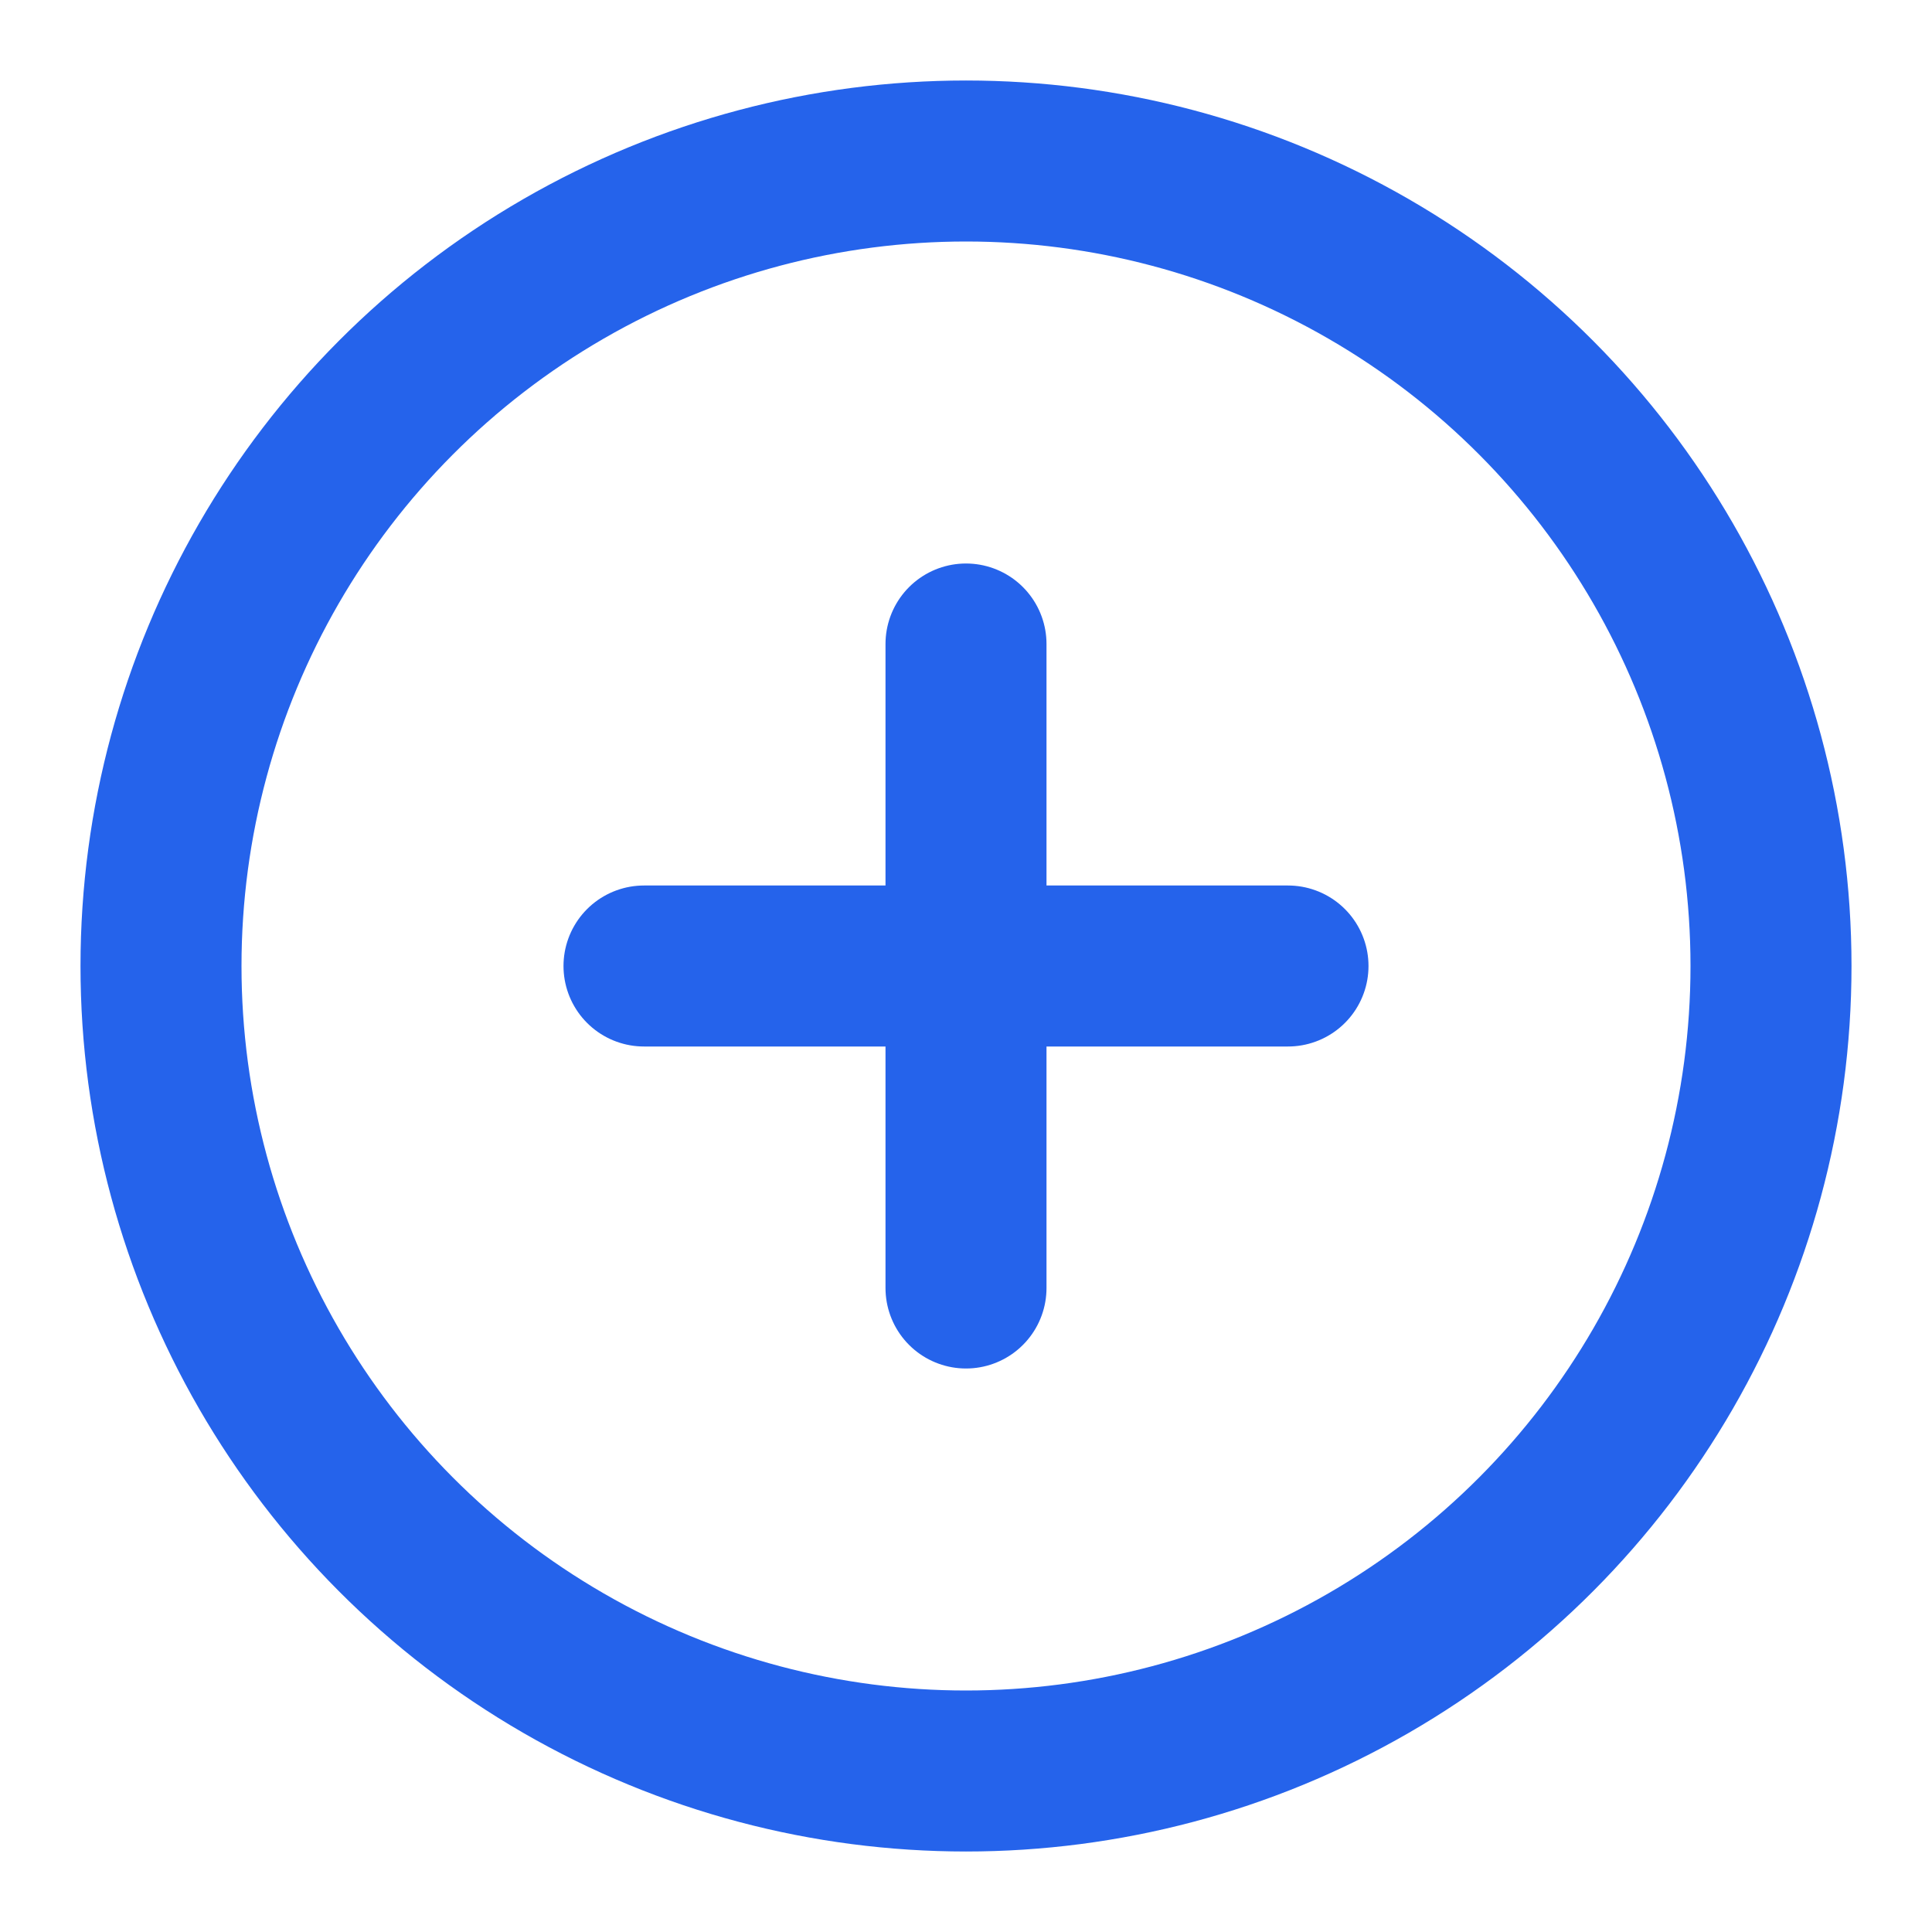
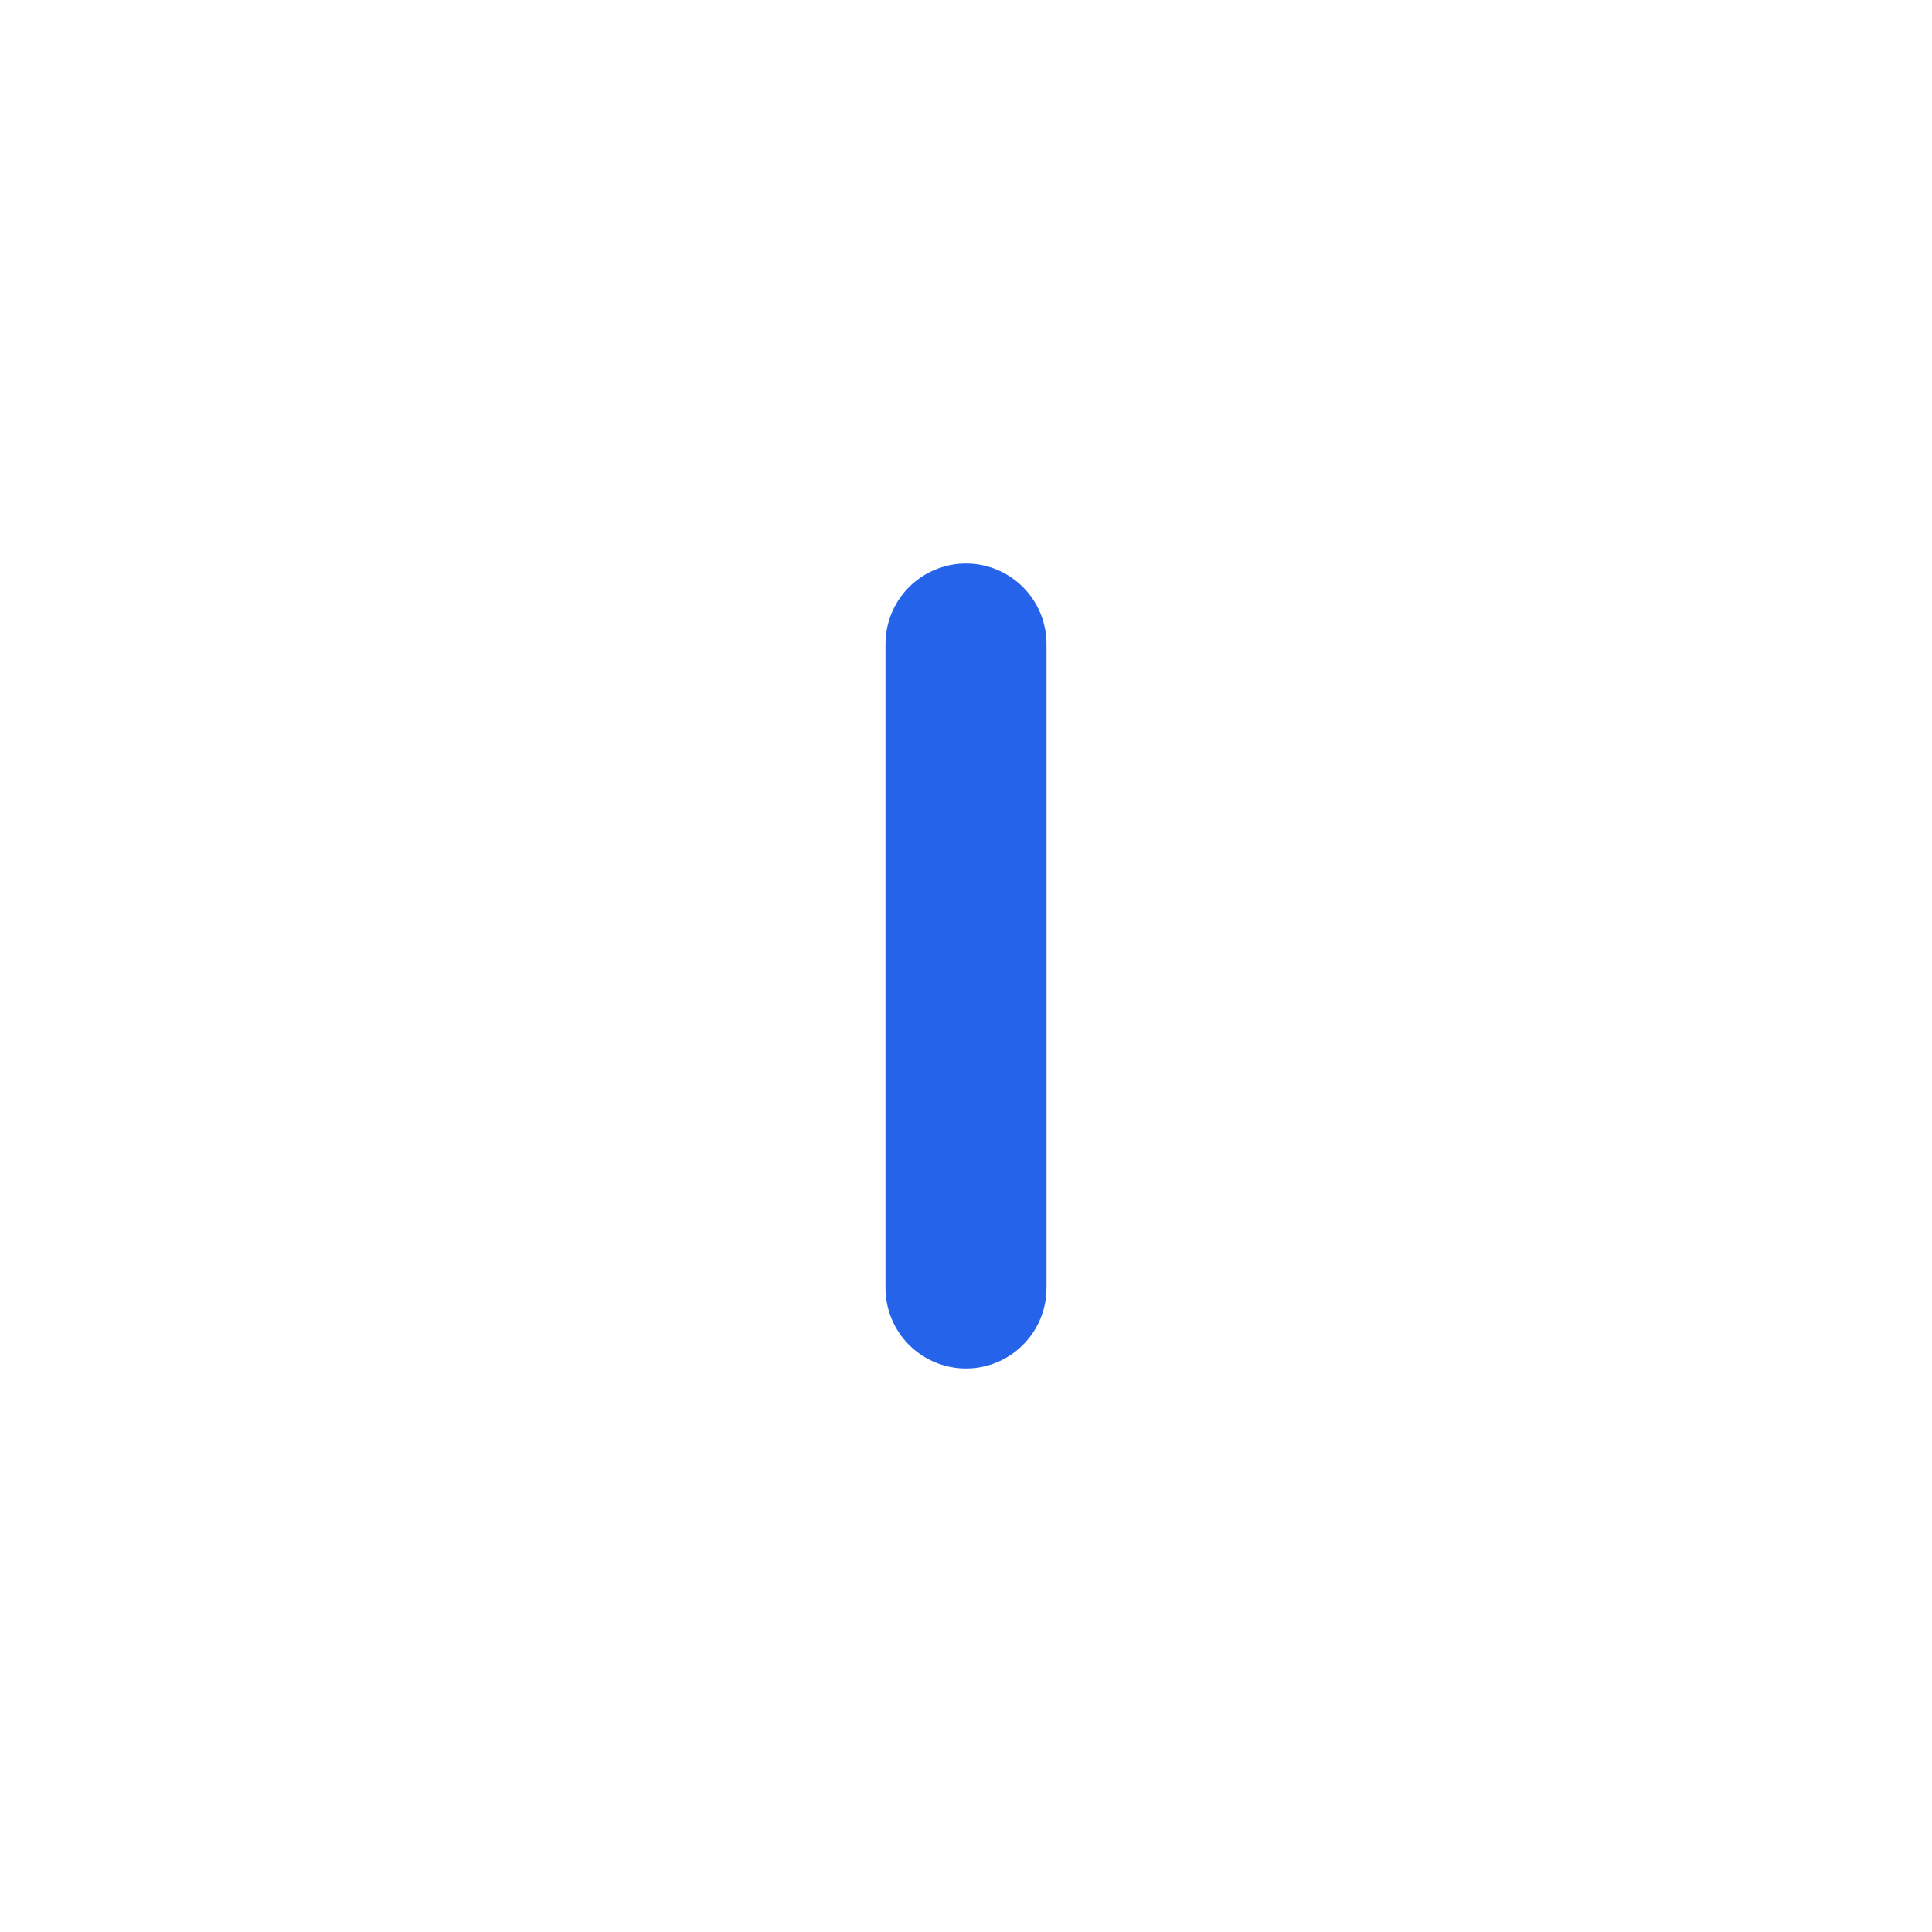
<svg xmlns="http://www.w3.org/2000/svg" width="24" height="24" viewBox="0 0 24 24" fill="none" stroke="#2563eb" stroke-width="2" stroke-linecap="round" stroke-linejoin="round" class="lucide lucide-circle-plus h-12 w-12 text-blue-600">
-   <circle cx="12" cy="12" r="10" />
-   <path d="M8 12h8" />
  <path d="M12 8v8" />
</svg>